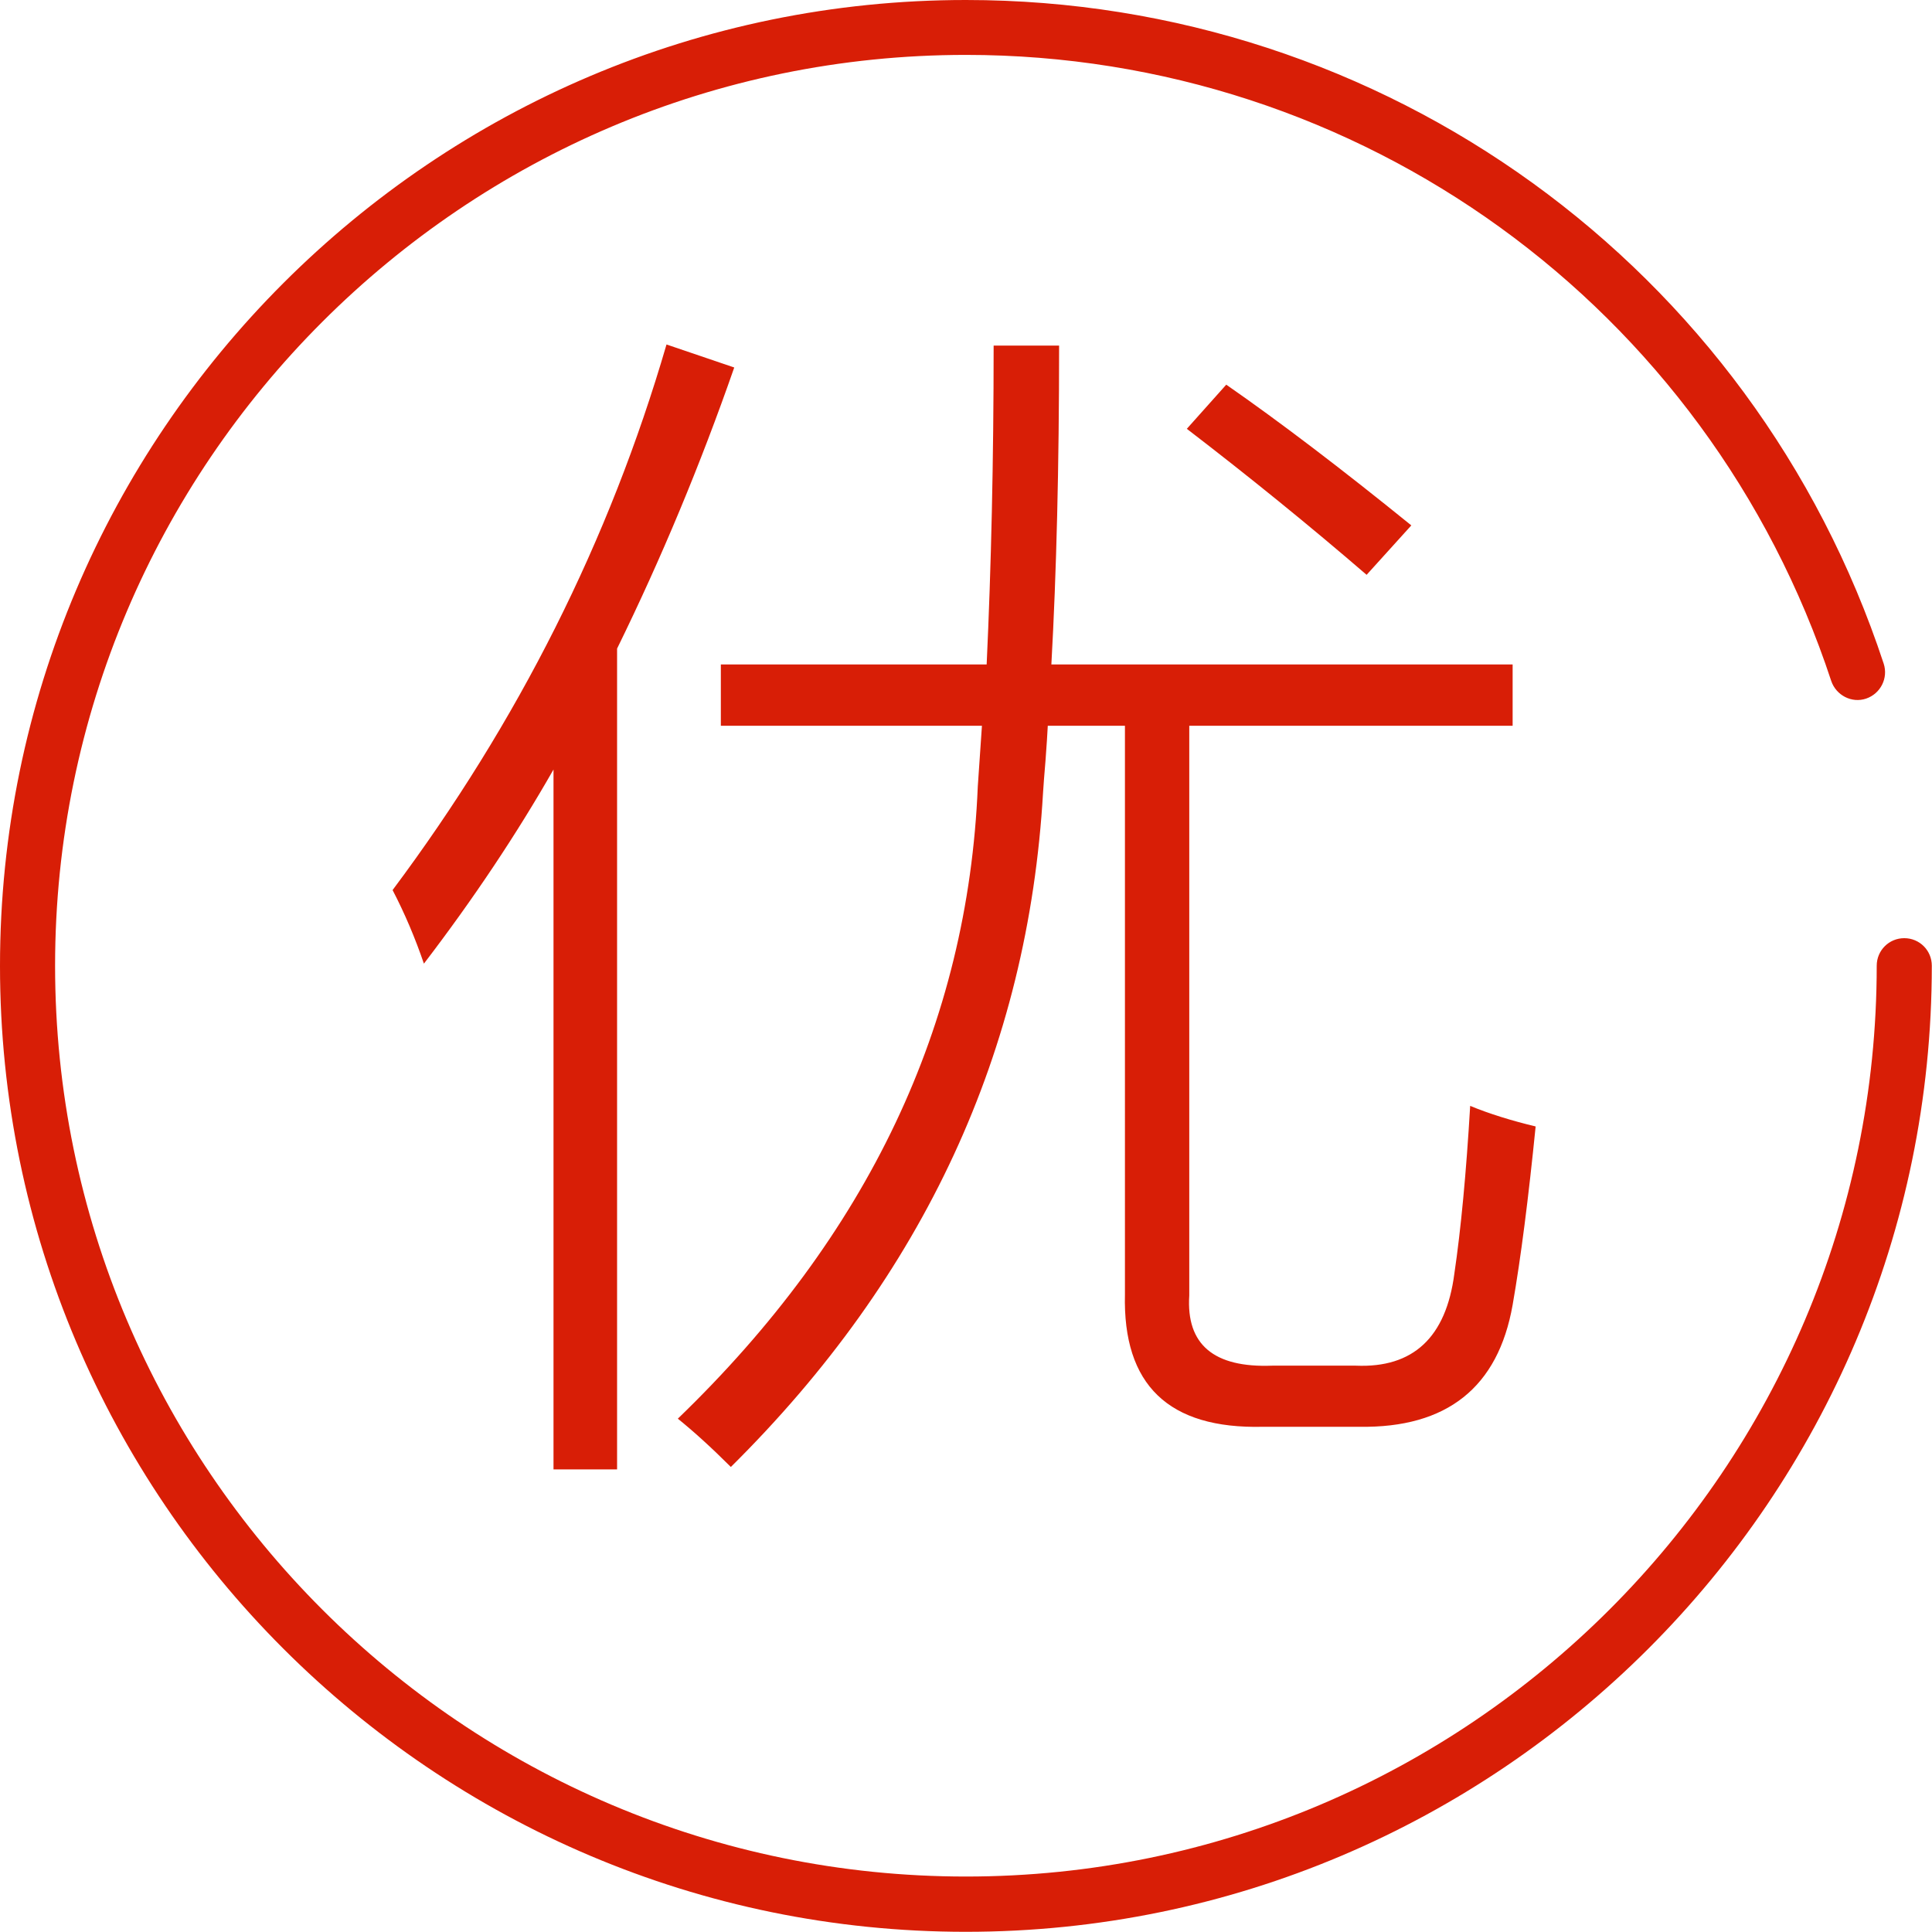
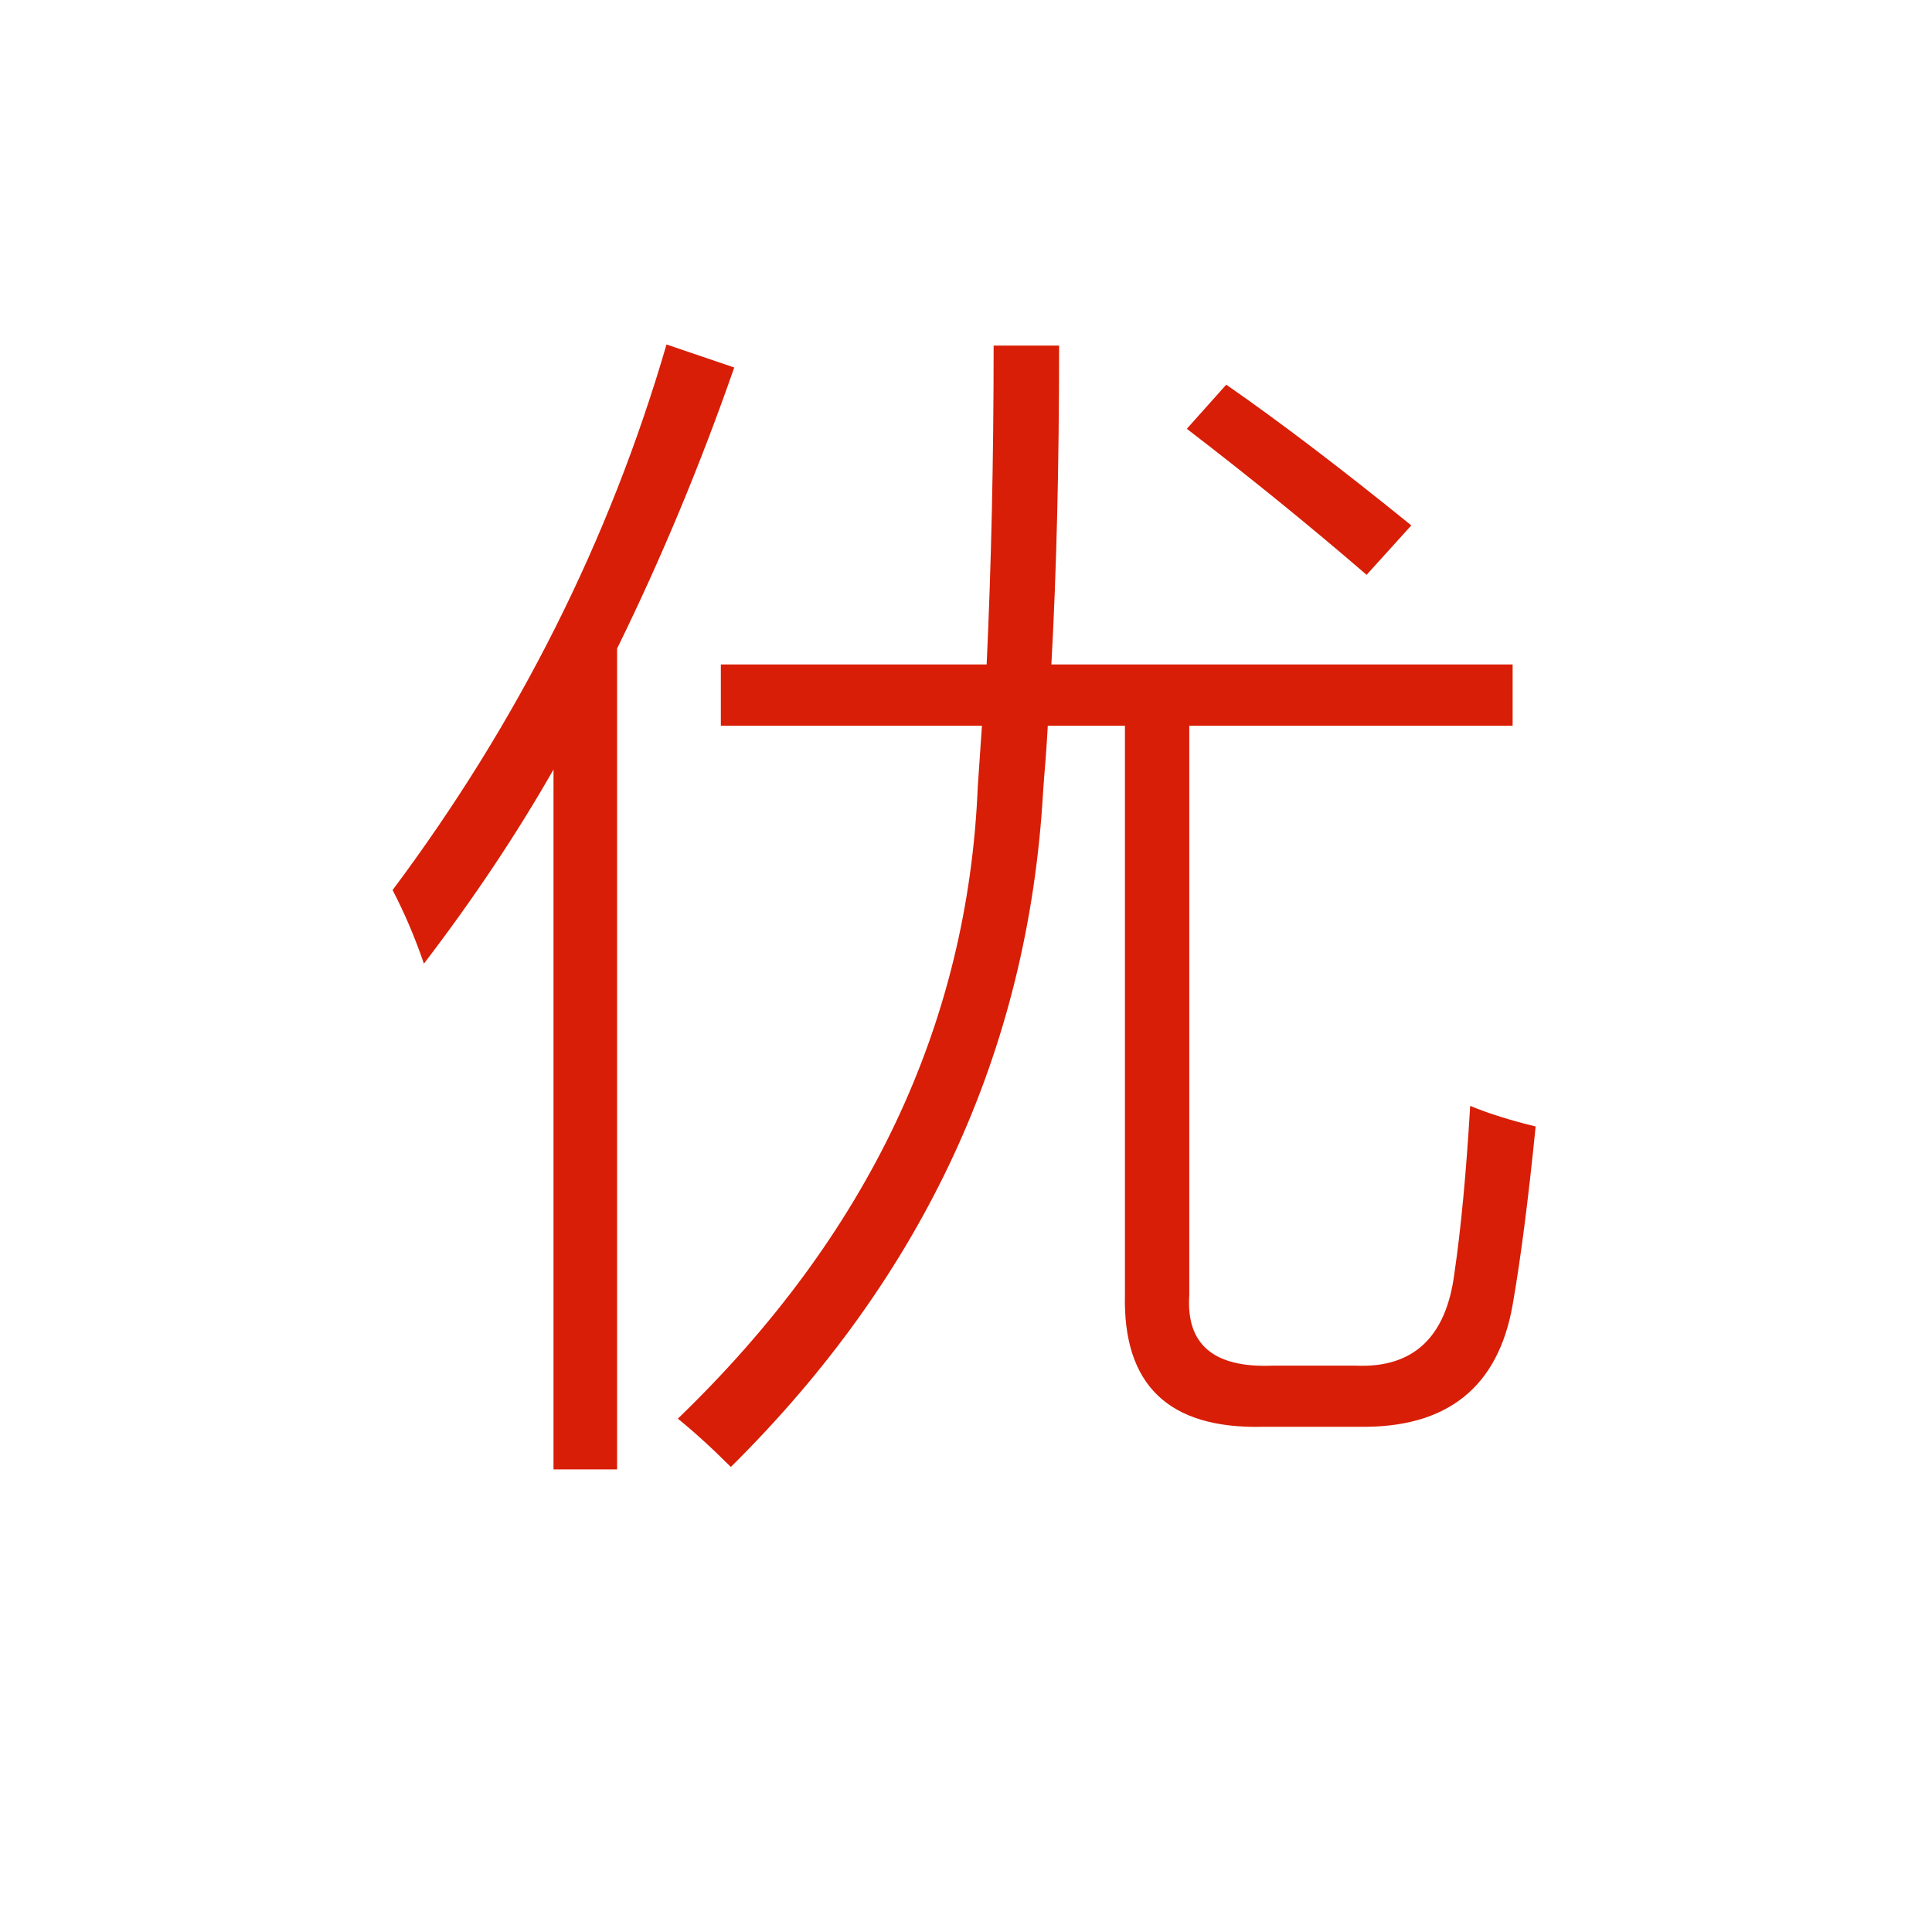
<svg xmlns="http://www.w3.org/2000/svg" t="1620531588832" class="icon" viewBox="0 0 1024 1024" version="1.1" p-id="6791" width="32" height="32">
  <defs>
    <style type="text/css" />
  </defs>
-   <path d="M511.95 1023.9c-282.272 0-511.95-229.678-511.95-511.95s229.678-511.95 511.95-511.95C733.628 0 929.109 141.386 998.403 351.766c2.5 7.699-1.7 15.898-9.299 18.498s-15.898-1.7-18.498-9.299C905.212 162.384 720.93 29.097 511.95 29.097 245.776 29.097 29.197 245.676 29.197 511.85s216.579 482.753 482.753 482.753S994.703 778.024 994.703 511.85c0-8.099 6.499-14.599 14.599-14.599s14.599 6.499 14.599 14.599c0 282.272-229.678 512.05-511.95 512.05z" fill="#d81e06" p-id="6792" />
-   <path d="M224.678 510.75c-4.6-13.499-10.099-26.497-16.598-38.996 66.593-89.091 114.989-185.482 145.186-289.172l35.896 12.199c-17.898 51.395-38.596 101.09-62.094 148.985v435.058h-33.697v-370.964c-19.398 33.997-42.296 68.393-68.693 102.89z m301.971-327.568h34.697c0 64.094-1.4 120.488-4.1 168.983h244.476v32.497H630.338v301.971c-1.7 25.997 12.999 38.396 43.996 37.196h44.296c30.397 1.3 47.795-14.999 52.195-48.695 3.5-23.698 6.299-53.395 8.399-88.991 10.199 4.2 21.798 7.799 34.697 10.899-3.8 37.896-7.799 69.393-12.199 94.591-7.699 43.696-34.797 65.294-81.192 64.594h-51.195c-49.995 1.2-74.293-22.198-73.093-70.293V384.662h-40.896c-0.2 4.2-0.6 10.299-1.2 18.398-0.6 7.499-1.1 13.099-1.3 16.898-7.899 136.987-63.094 256.175-165.484 357.565-10.399-10.399-19.798-18.898-28.097-25.598 100.79-97.191 153.785-208.88 158.984-335.067 0.6-8.299 1.3-18.998 2.2-32.197H382.063v-32.497h140.886c2.4-51.695 3.7-107.989 3.7-168.983z m197.681 121.488c-30.397-26.197-62.194-51.995-95.291-77.392l20.898-23.398c28.497 19.798 61.194 44.696 98.09 74.593l-23.698 26.197z" fill="#d81e06" p-id="6793" />
+   <path d="M224.678 510.75c-4.6-13.499-10.099-26.497-16.598-38.996 66.593-89.091 114.989-185.482 145.186-289.172l35.896 12.199c-17.898 51.395-38.596 101.09-62.094 148.985v435.058h-33.697v-370.964c-19.398 33.997-42.296 68.393-68.693 102.89z m301.971-327.568h34.697c0 64.094-1.4 120.488-4.1 168.983h244.476v32.497H630.338v301.971c-1.7 25.997 12.999 38.396 43.996 37.196h44.296c30.397 1.3 47.795-14.999 52.195-48.695 3.5-23.698 6.299-53.395 8.399-88.991 10.199 4.2 21.798 7.799 34.697 10.899-3.8 37.896-7.799 69.393-12.199 94.591-7.699 43.696-34.797 65.294-81.192 64.594h-51.195c-49.995 1.2-74.293-22.198-73.093-70.293V384.662h-40.896c-0.2 4.2-0.6 10.299-1.2 18.398-0.6 7.499-1.1 13.099-1.3 16.898-7.899 136.987-63.094 256.175-165.484 357.565-10.399-10.399-19.798-18.898-28.097-25.598 100.79-97.191 153.785-208.88 158.984-335.067 0.6-8.299 1.3-18.998 2.2-32.197H382.063v-32.497h140.886c2.4-51.695 3.7-107.989 3.7-168.983z m197.681 121.488c-30.397-26.197-62.194-51.995-95.291-77.392l20.898-23.398c28.497 19.798 61.194 44.696 98.09 74.593z" fill="#d81e06" p-id="6793" />
</svg>